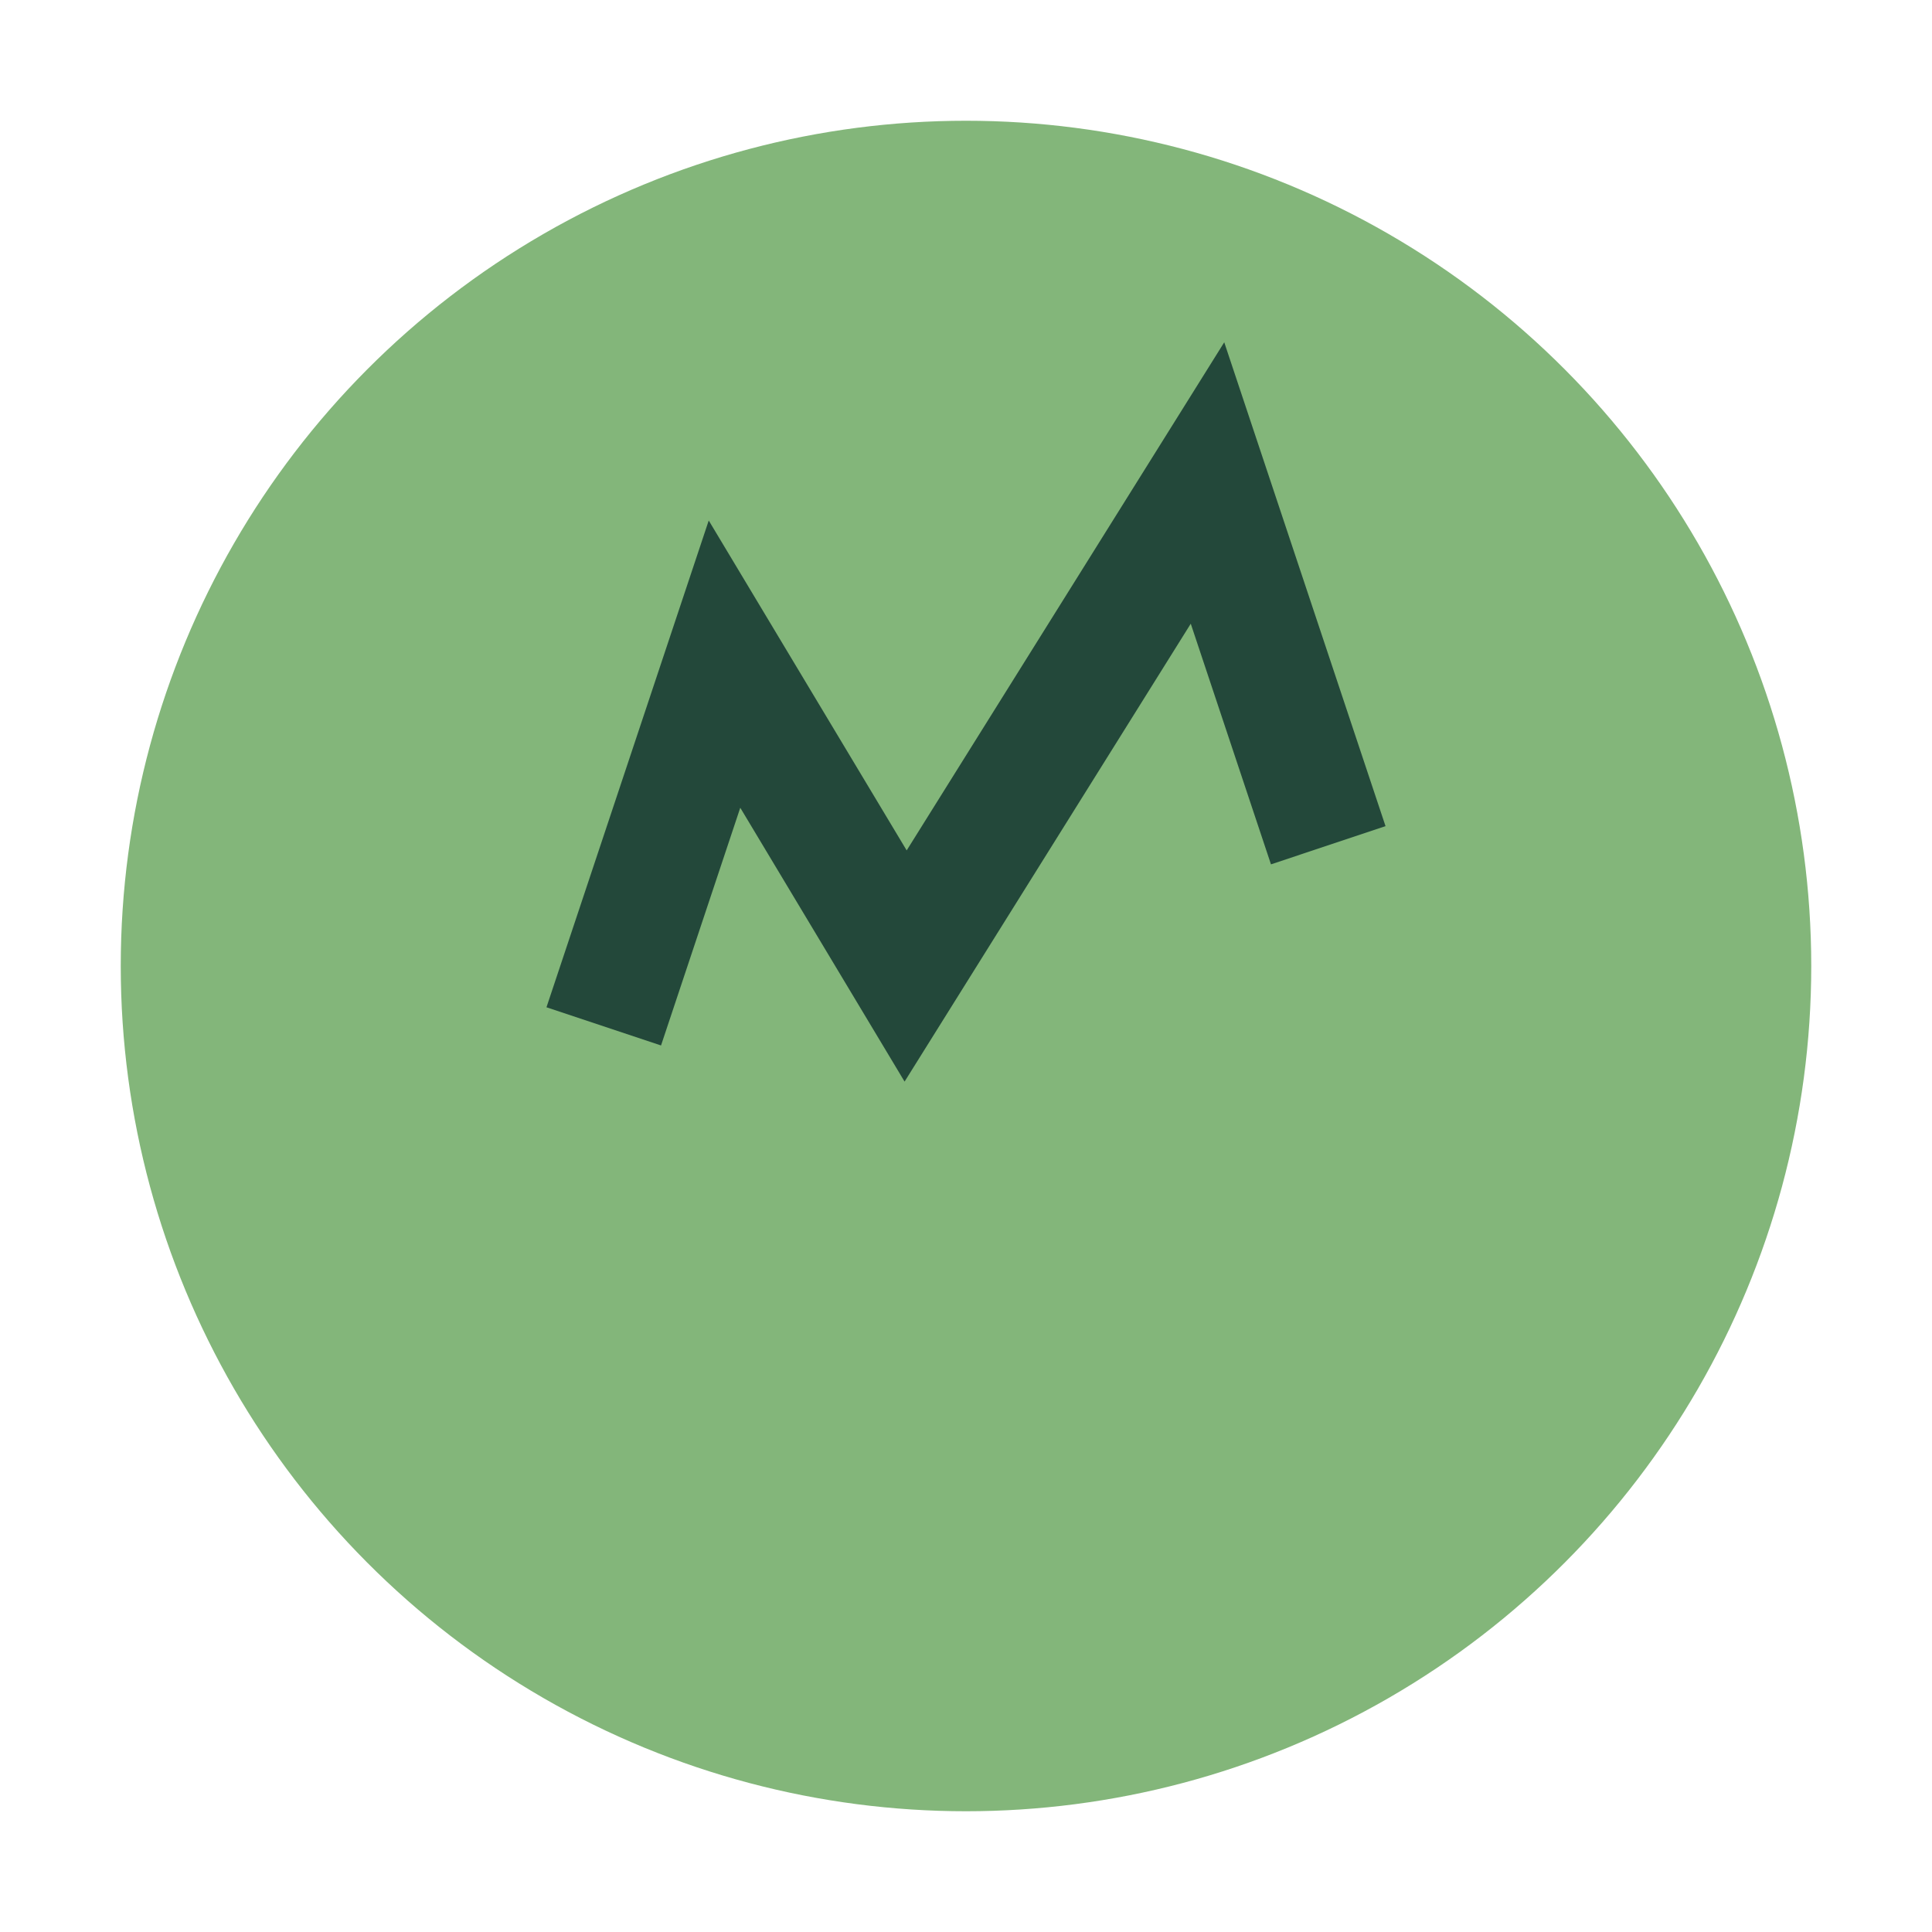
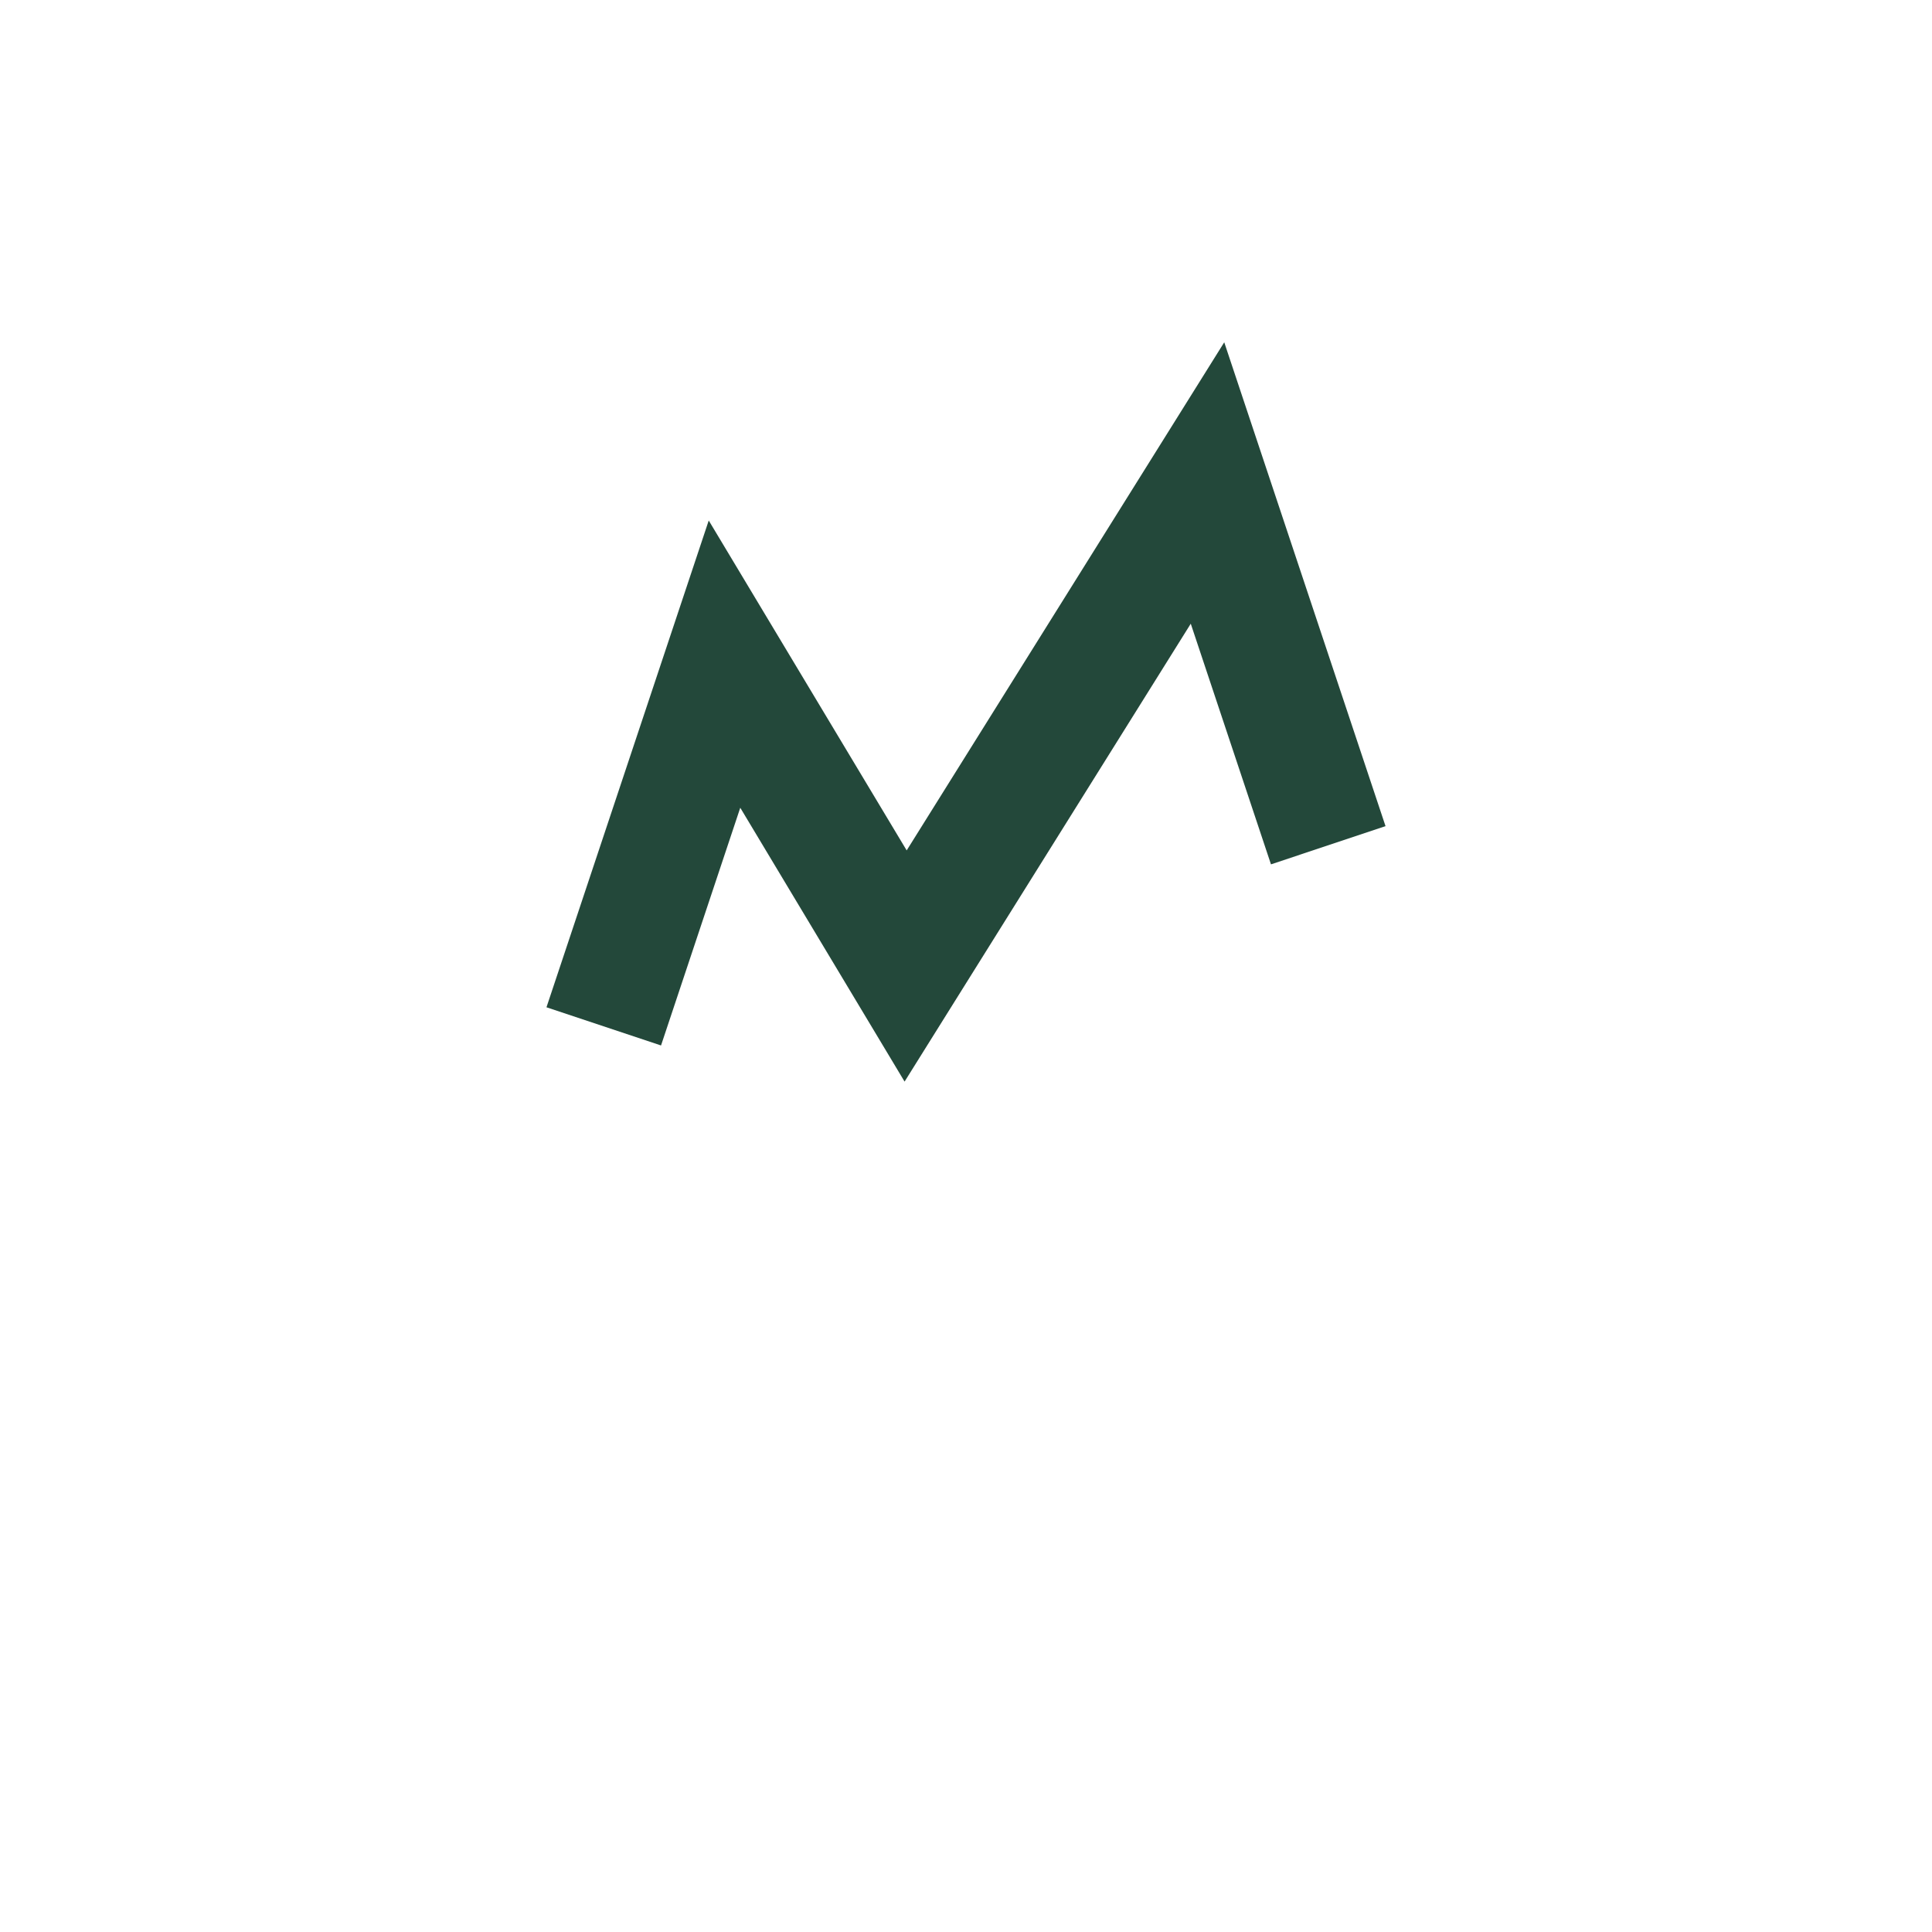
<svg xmlns="http://www.w3.org/2000/svg" width="32" height="32" viewBox="0 0 32 32">
-   <circle cx="16" cy="16" r="14" fill="#83B67A" />
  <path d="M10 17l2-6 3 5 5-8 2 6" stroke="#23483A" stroke-width="2" fill="none" />
</svg>